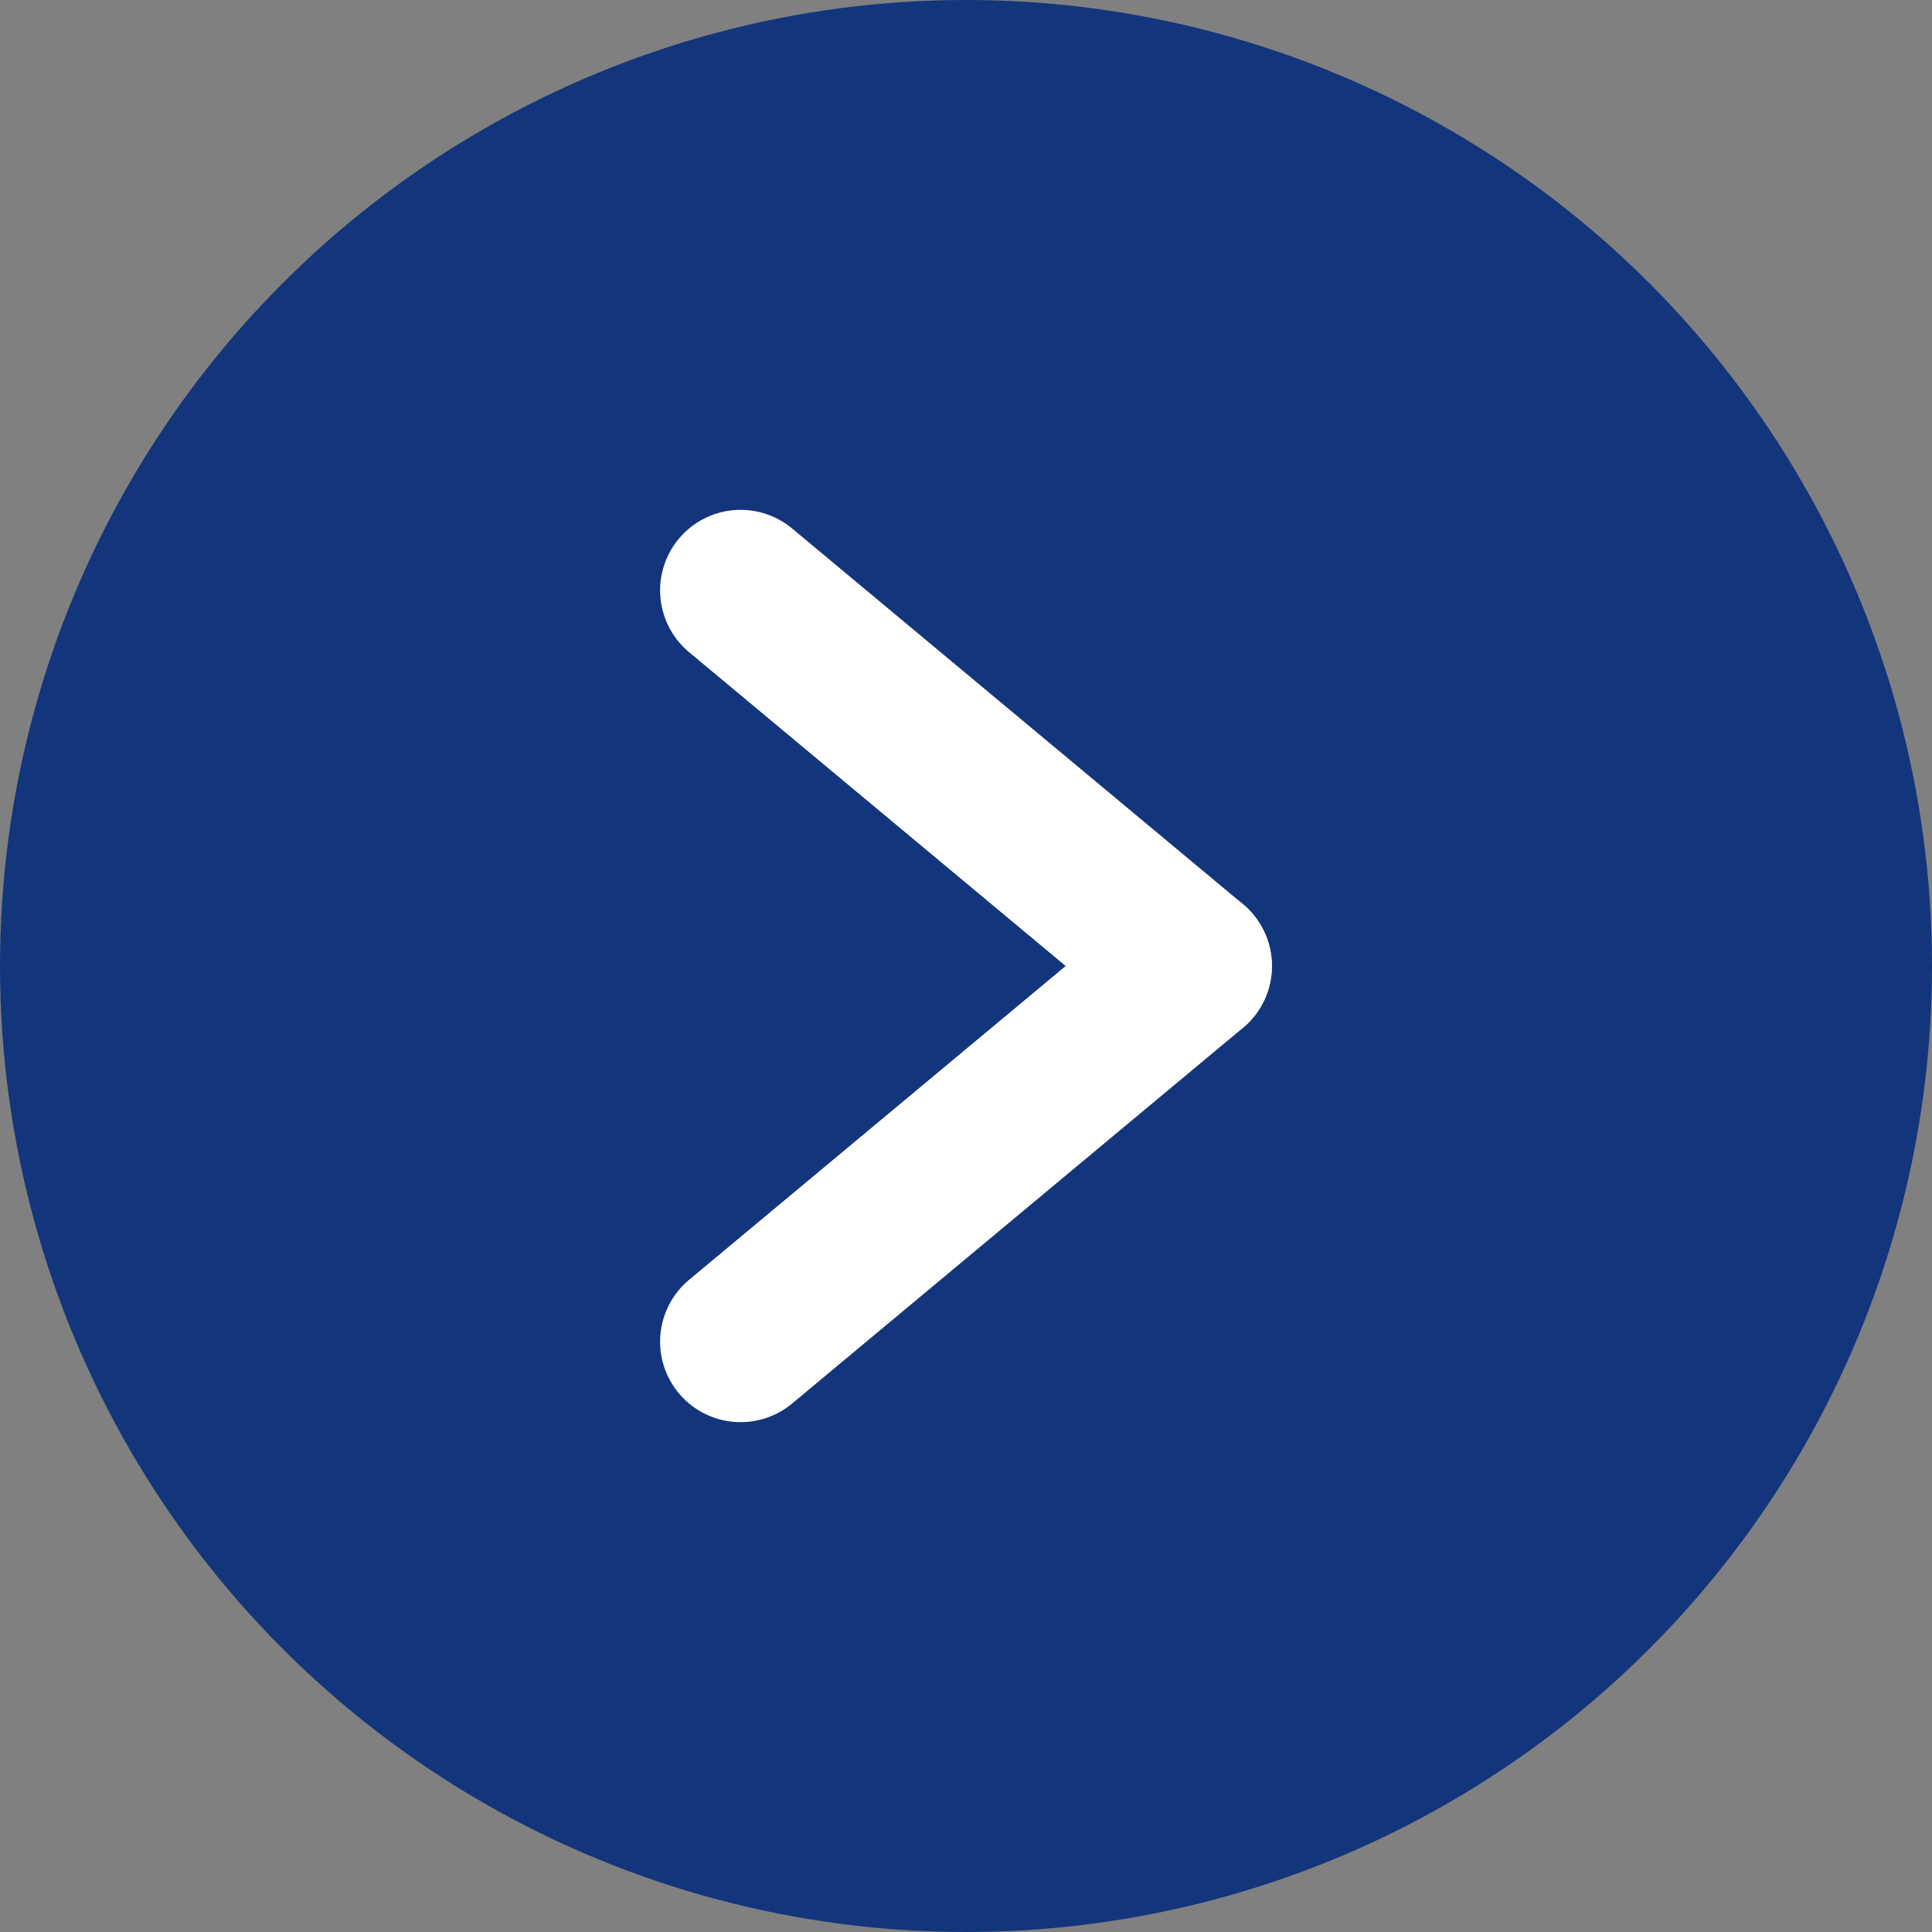
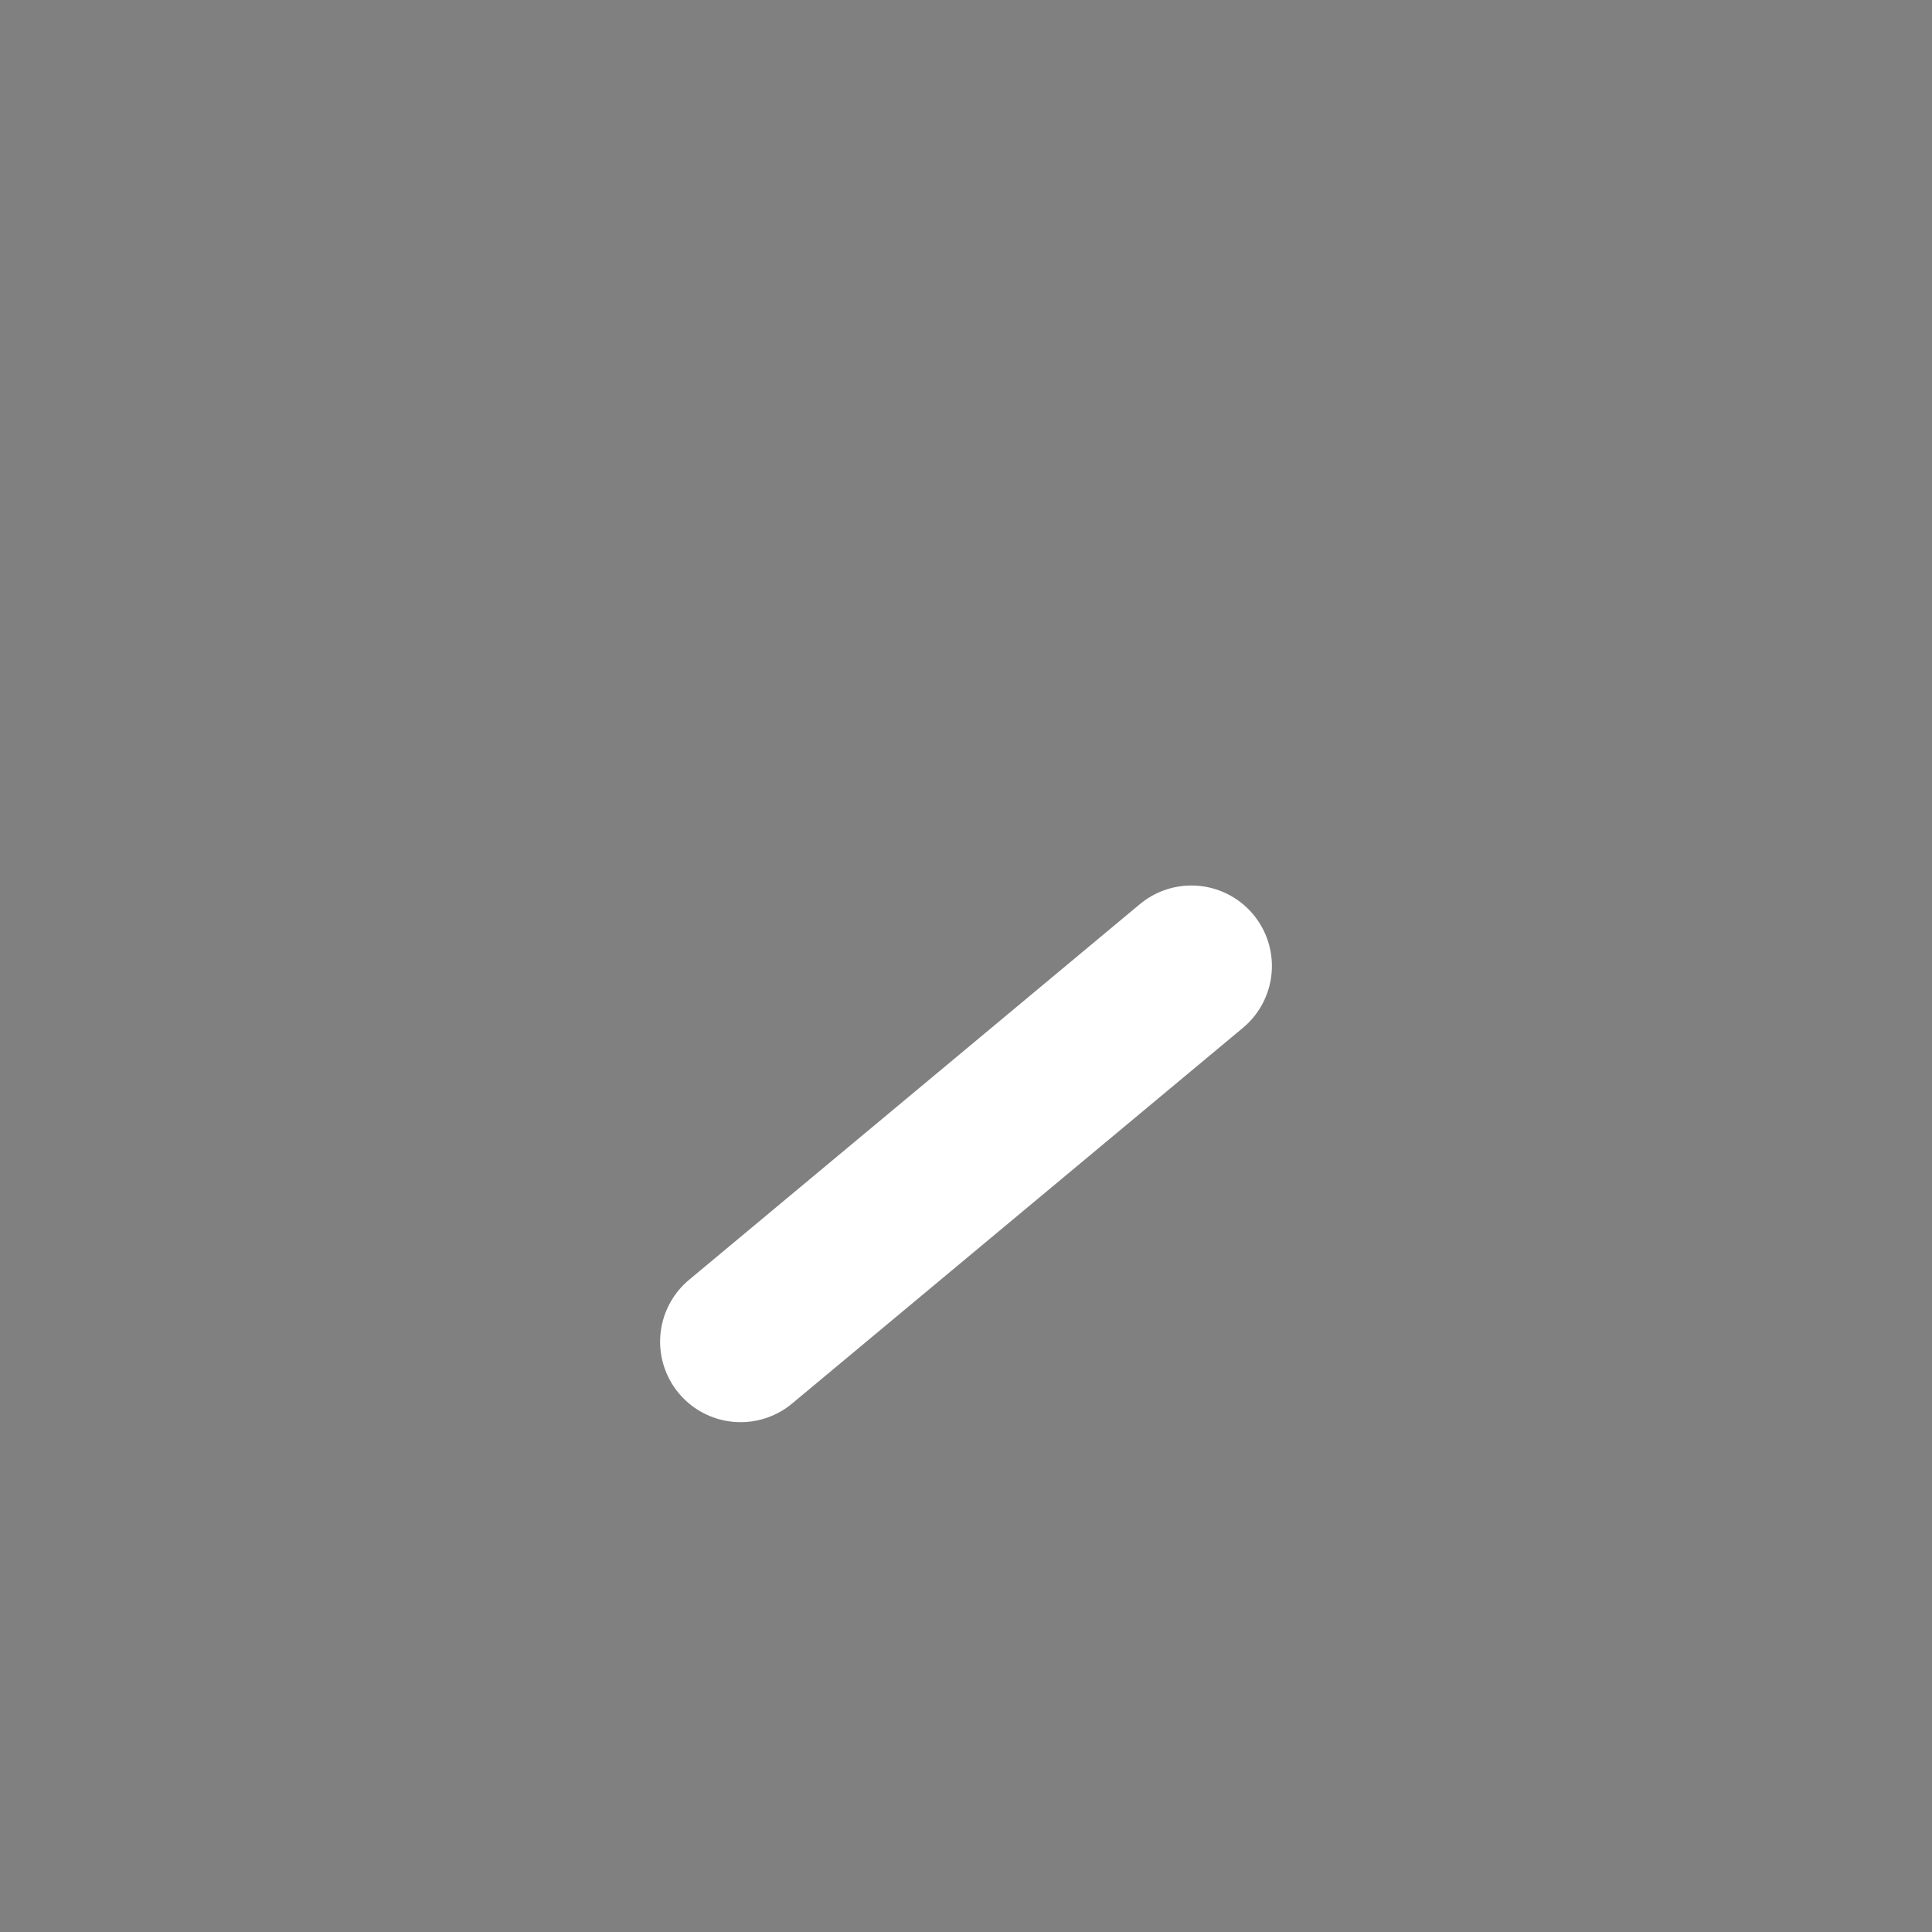
<svg xmlns="http://www.w3.org/2000/svg" width="18" height="18" viewBox="0 0 18 18">
  <rect x="0" y="0" width="18" height="18" fill="#808080" stroke="none" />
  <g id="グループ_92663" data-name="グループ 92663" transform="translate(-1399 -26)">
-     <circle id="楕円形_12" data-name="楕円形 12" cx="9" cy="9" r="9" transform="translate(1399 26)" fill="#13357b" />
    <g id="グループ_92649" data-name="グループ 92649" transform="translate(0.4 2)">
-       <line id="線_74" data-name="線 74" x2="4.2" y2="3.5" transform="translate(1405.5 29.5)" fill="none" stroke="#fff" stroke-linecap="round" stroke-width="1.5" />
      <line id="線_75" data-name="線 75" y1="3.5" x2="4.2" transform="translate(1405.5 33)" fill="none" stroke="#fff" stroke-linecap="round" stroke-width="1.5" />
    </g>
  </g>
</svg>